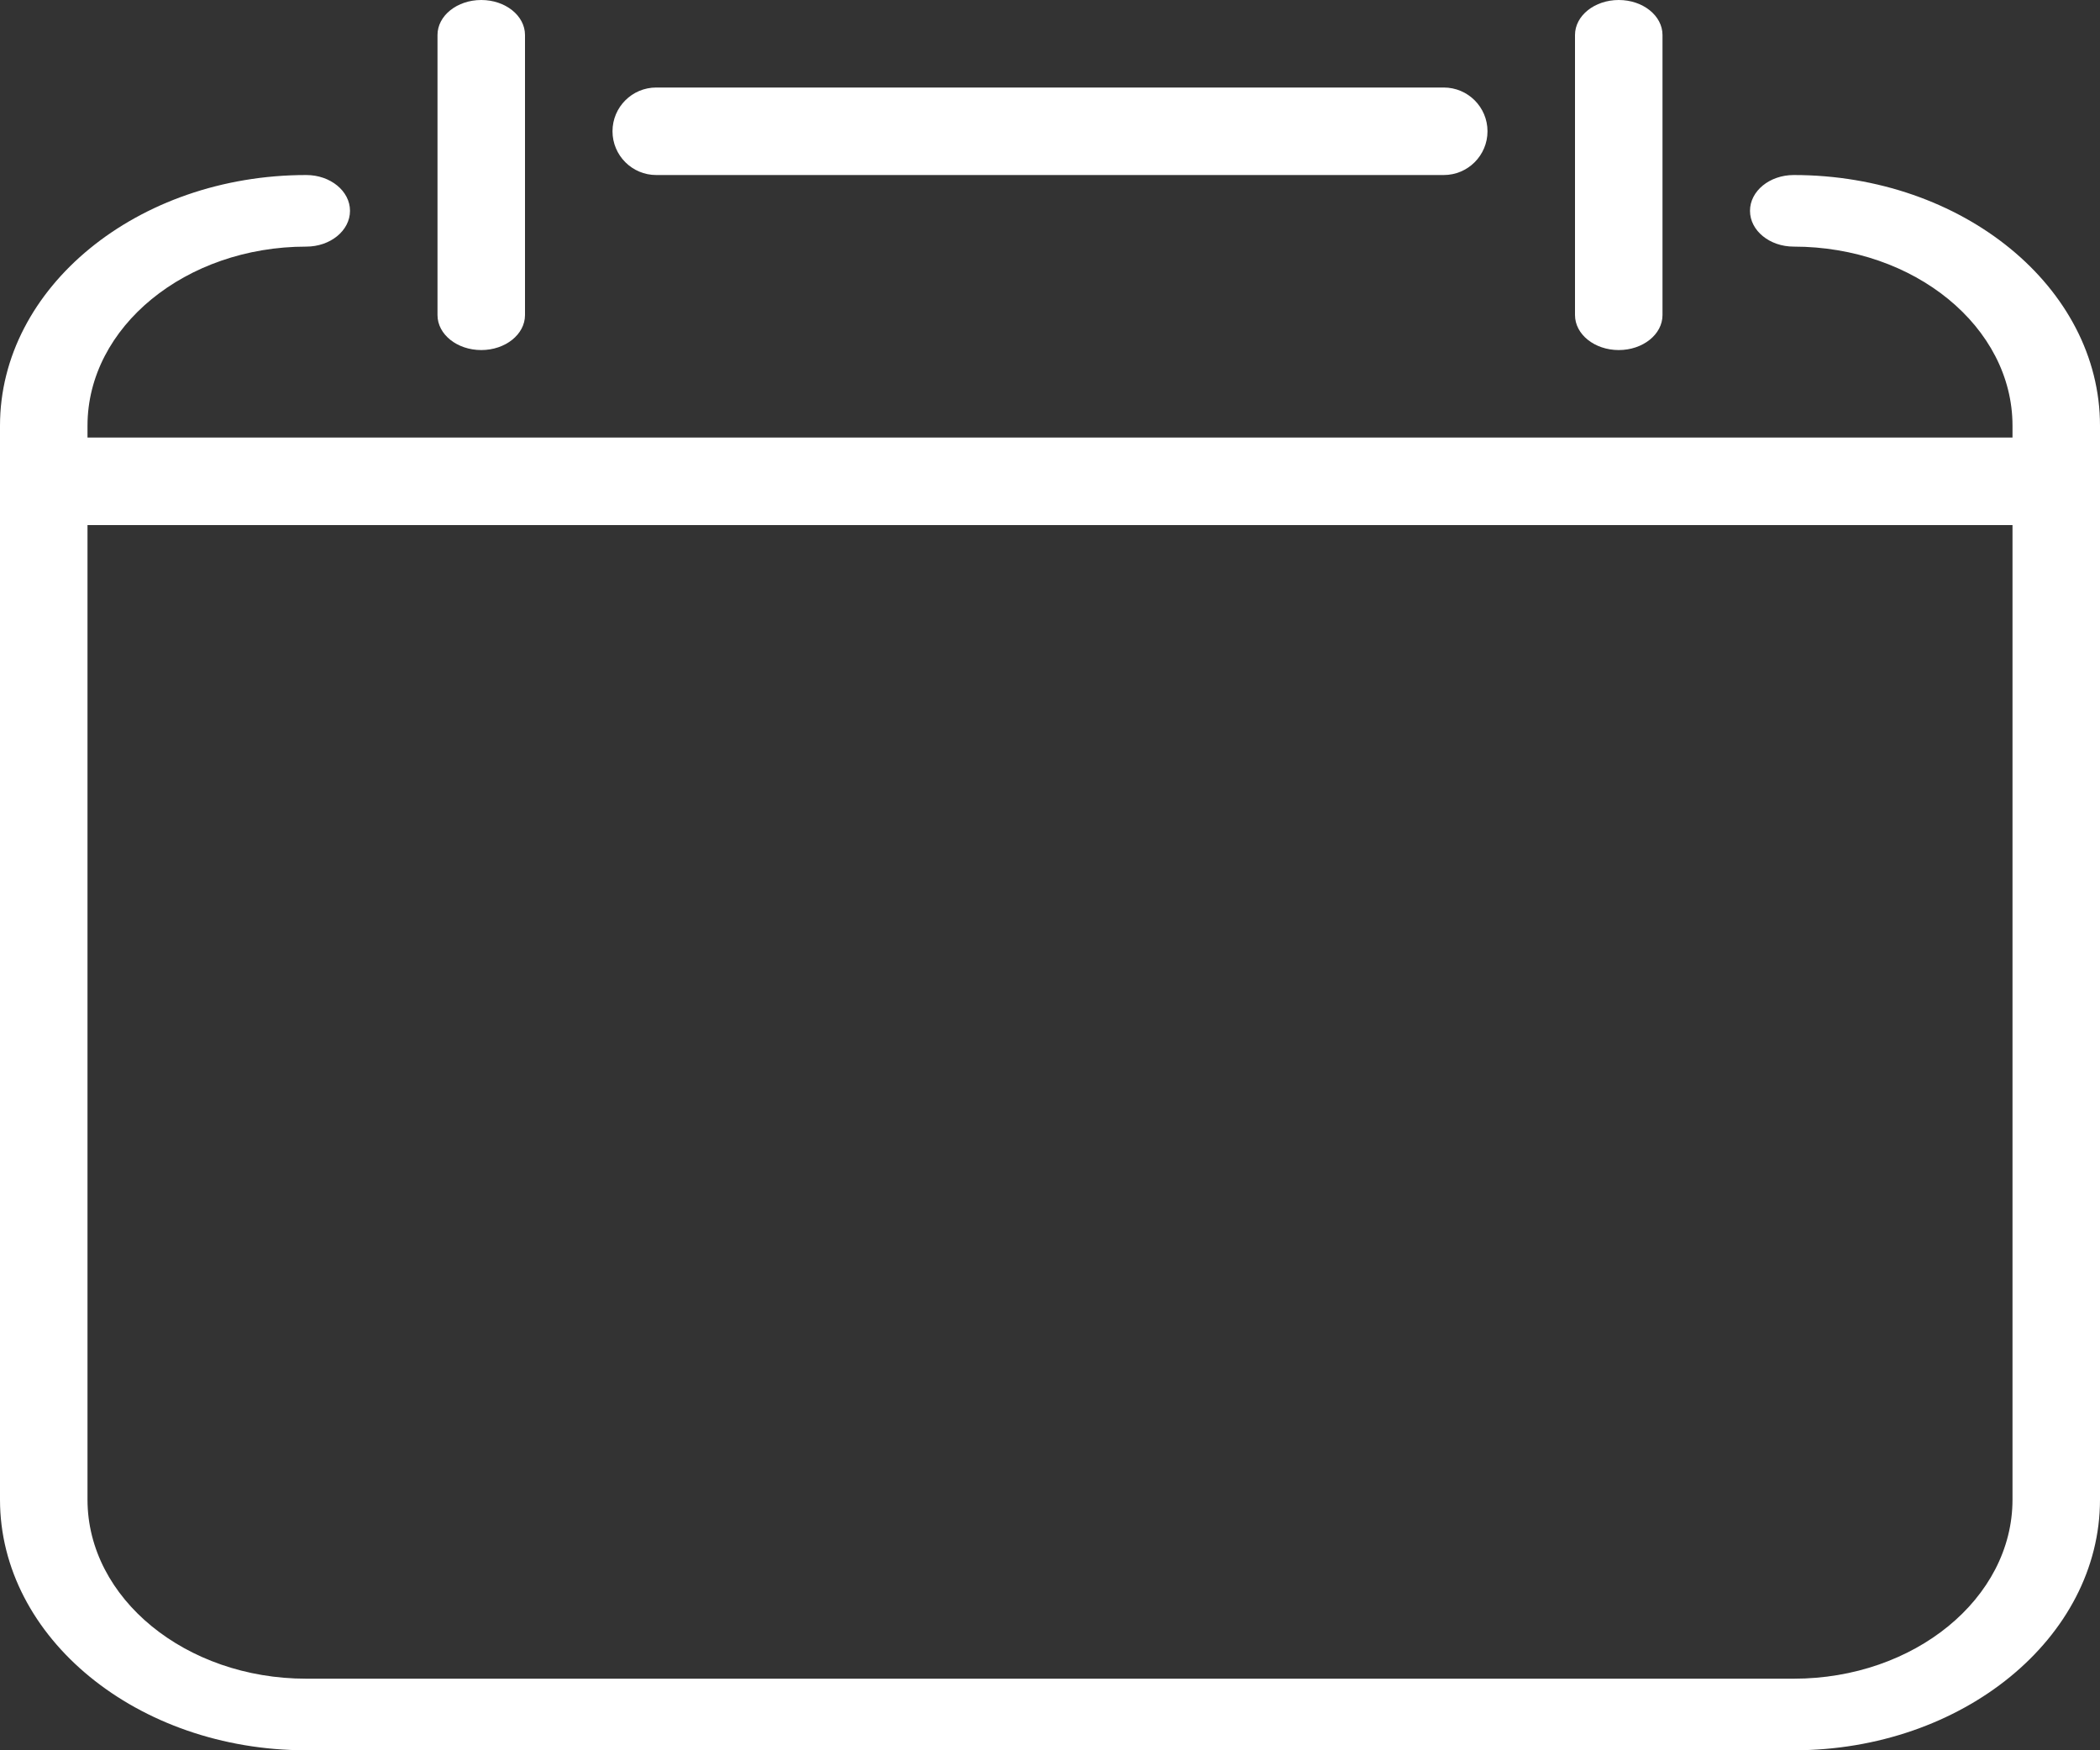
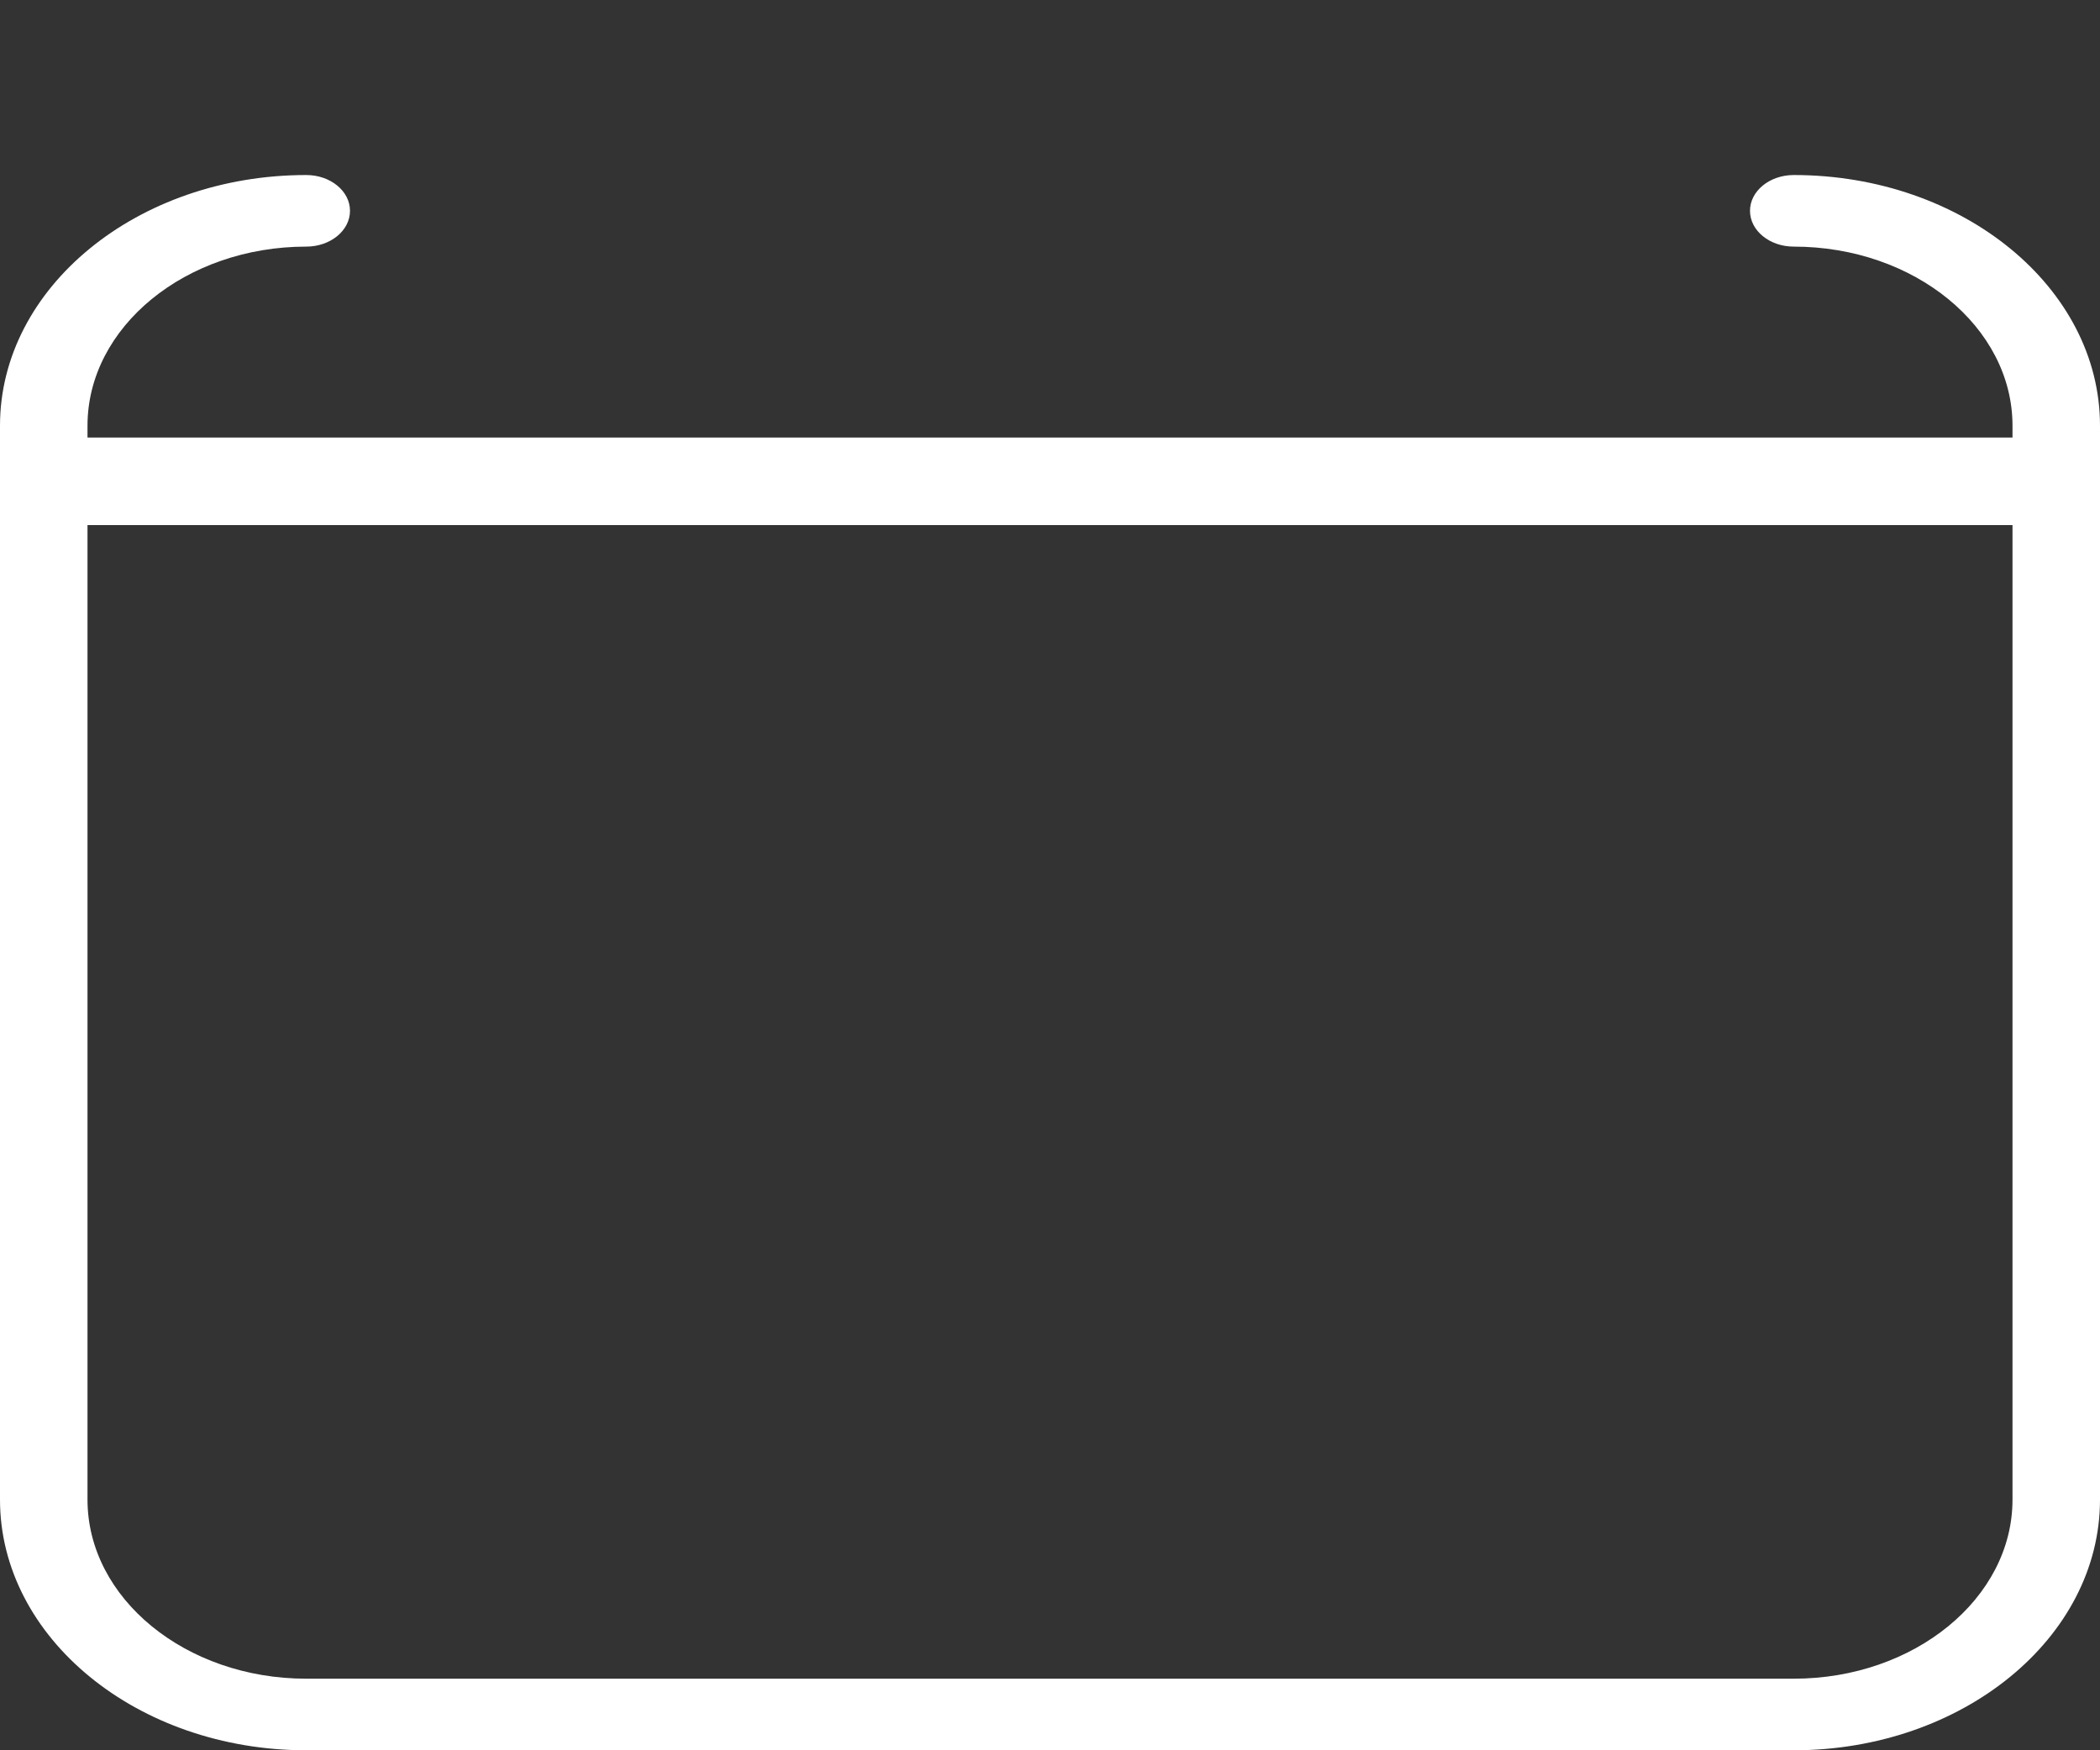
<svg xmlns="http://www.w3.org/2000/svg" width="24px" height="20px" viewBox="0 0 24 20" version="1.1">
  <rect x="0" y="0" width="24" height="20" fill="#333333" stroke="none" />
  <title>calendar.3</title>
  <g id="Design" stroke="none" stroke-width="1" fill="none" fill-rule="evenodd">
    <g id="Design-_Neoverv---Agile-Academy_v09_1600px-Copy" transform="translate(-1133, -39)" fill="#FFFFFF" fill-rule="nonzero">
      <g id="Header" transform="translate(95, 39)">
        <g id="Menu" transform="translate(887, 0)">
          <g id="calendar.3" transform="translate(151, 0)">
            <path d="M20.5,20 L3.5,20 C1.57,20 0,18.715 0,17.136 L0,4.864 C0,3.285 1.57,2 3.5,2 C3.776,2 4,2.183 4,2.409 C4,2.635 3.776,2.818 3.5,2.818 C2.122,2.818 1,3.736 1,4.864 L1,17.136 C1,18.264 2.122,19.182 3.5,19.182 L20.5,19.182 C21.878,19.182 23,18.264 23,17.136 L23,4.864 C23,3.736 21.878,2.818 20.5,2.818 C20.224,2.818 20,2.635 20,2.409 C20,2.183 20.224,2 20.5,2 C22.43,2 24,3.285 24,4.864 L24,17.136 C24,18.715 22.43,20 20.5,20 Z" id="Path" />
-             <path d="M16.5,2 L7.5,2 C7.224,2 7,1.776 7,1.5 C7,1.224 7.224,1 7.5,1 L16.5,1 C16.776,1 17,1.224 17,1.5 C17,1.776 16.776,2 16.5,2 Z" id="Path" />
-             <path d="M5.5,4 C5.224,4 5,3.821 5,3.6 L5,0.4 C5,0.179 5.224,0 5.5,0 C5.776,0 6,0.179 6,0.4 L6,3.6 C6,3.821 5.776,4 5.5,4 Z" id="Path" />
-             <path d="M18.5,4 C18.224,4 18,3.821 18,3.6 L18,0.4 C18,0.179 18.224,0 18.5,0 C18.776,0 19,0.179 19,0.4 L19,3.6 C19,3.821 18.776,4 18.5,4 Z" id="Path" />
            <path d="M23.5,6 L0.5,6 C0.224,6 0,5.776 0,5.5 C0,5.224 0.224,5 0.5,5 L23.5,5 C23.776,5 24,5.224 24,5.5 C24,5.776 23.776,6 23.5,6 Z" id="Path" />
          </g>
        </g>
      </g>
    </g>
  </g>
</svg>